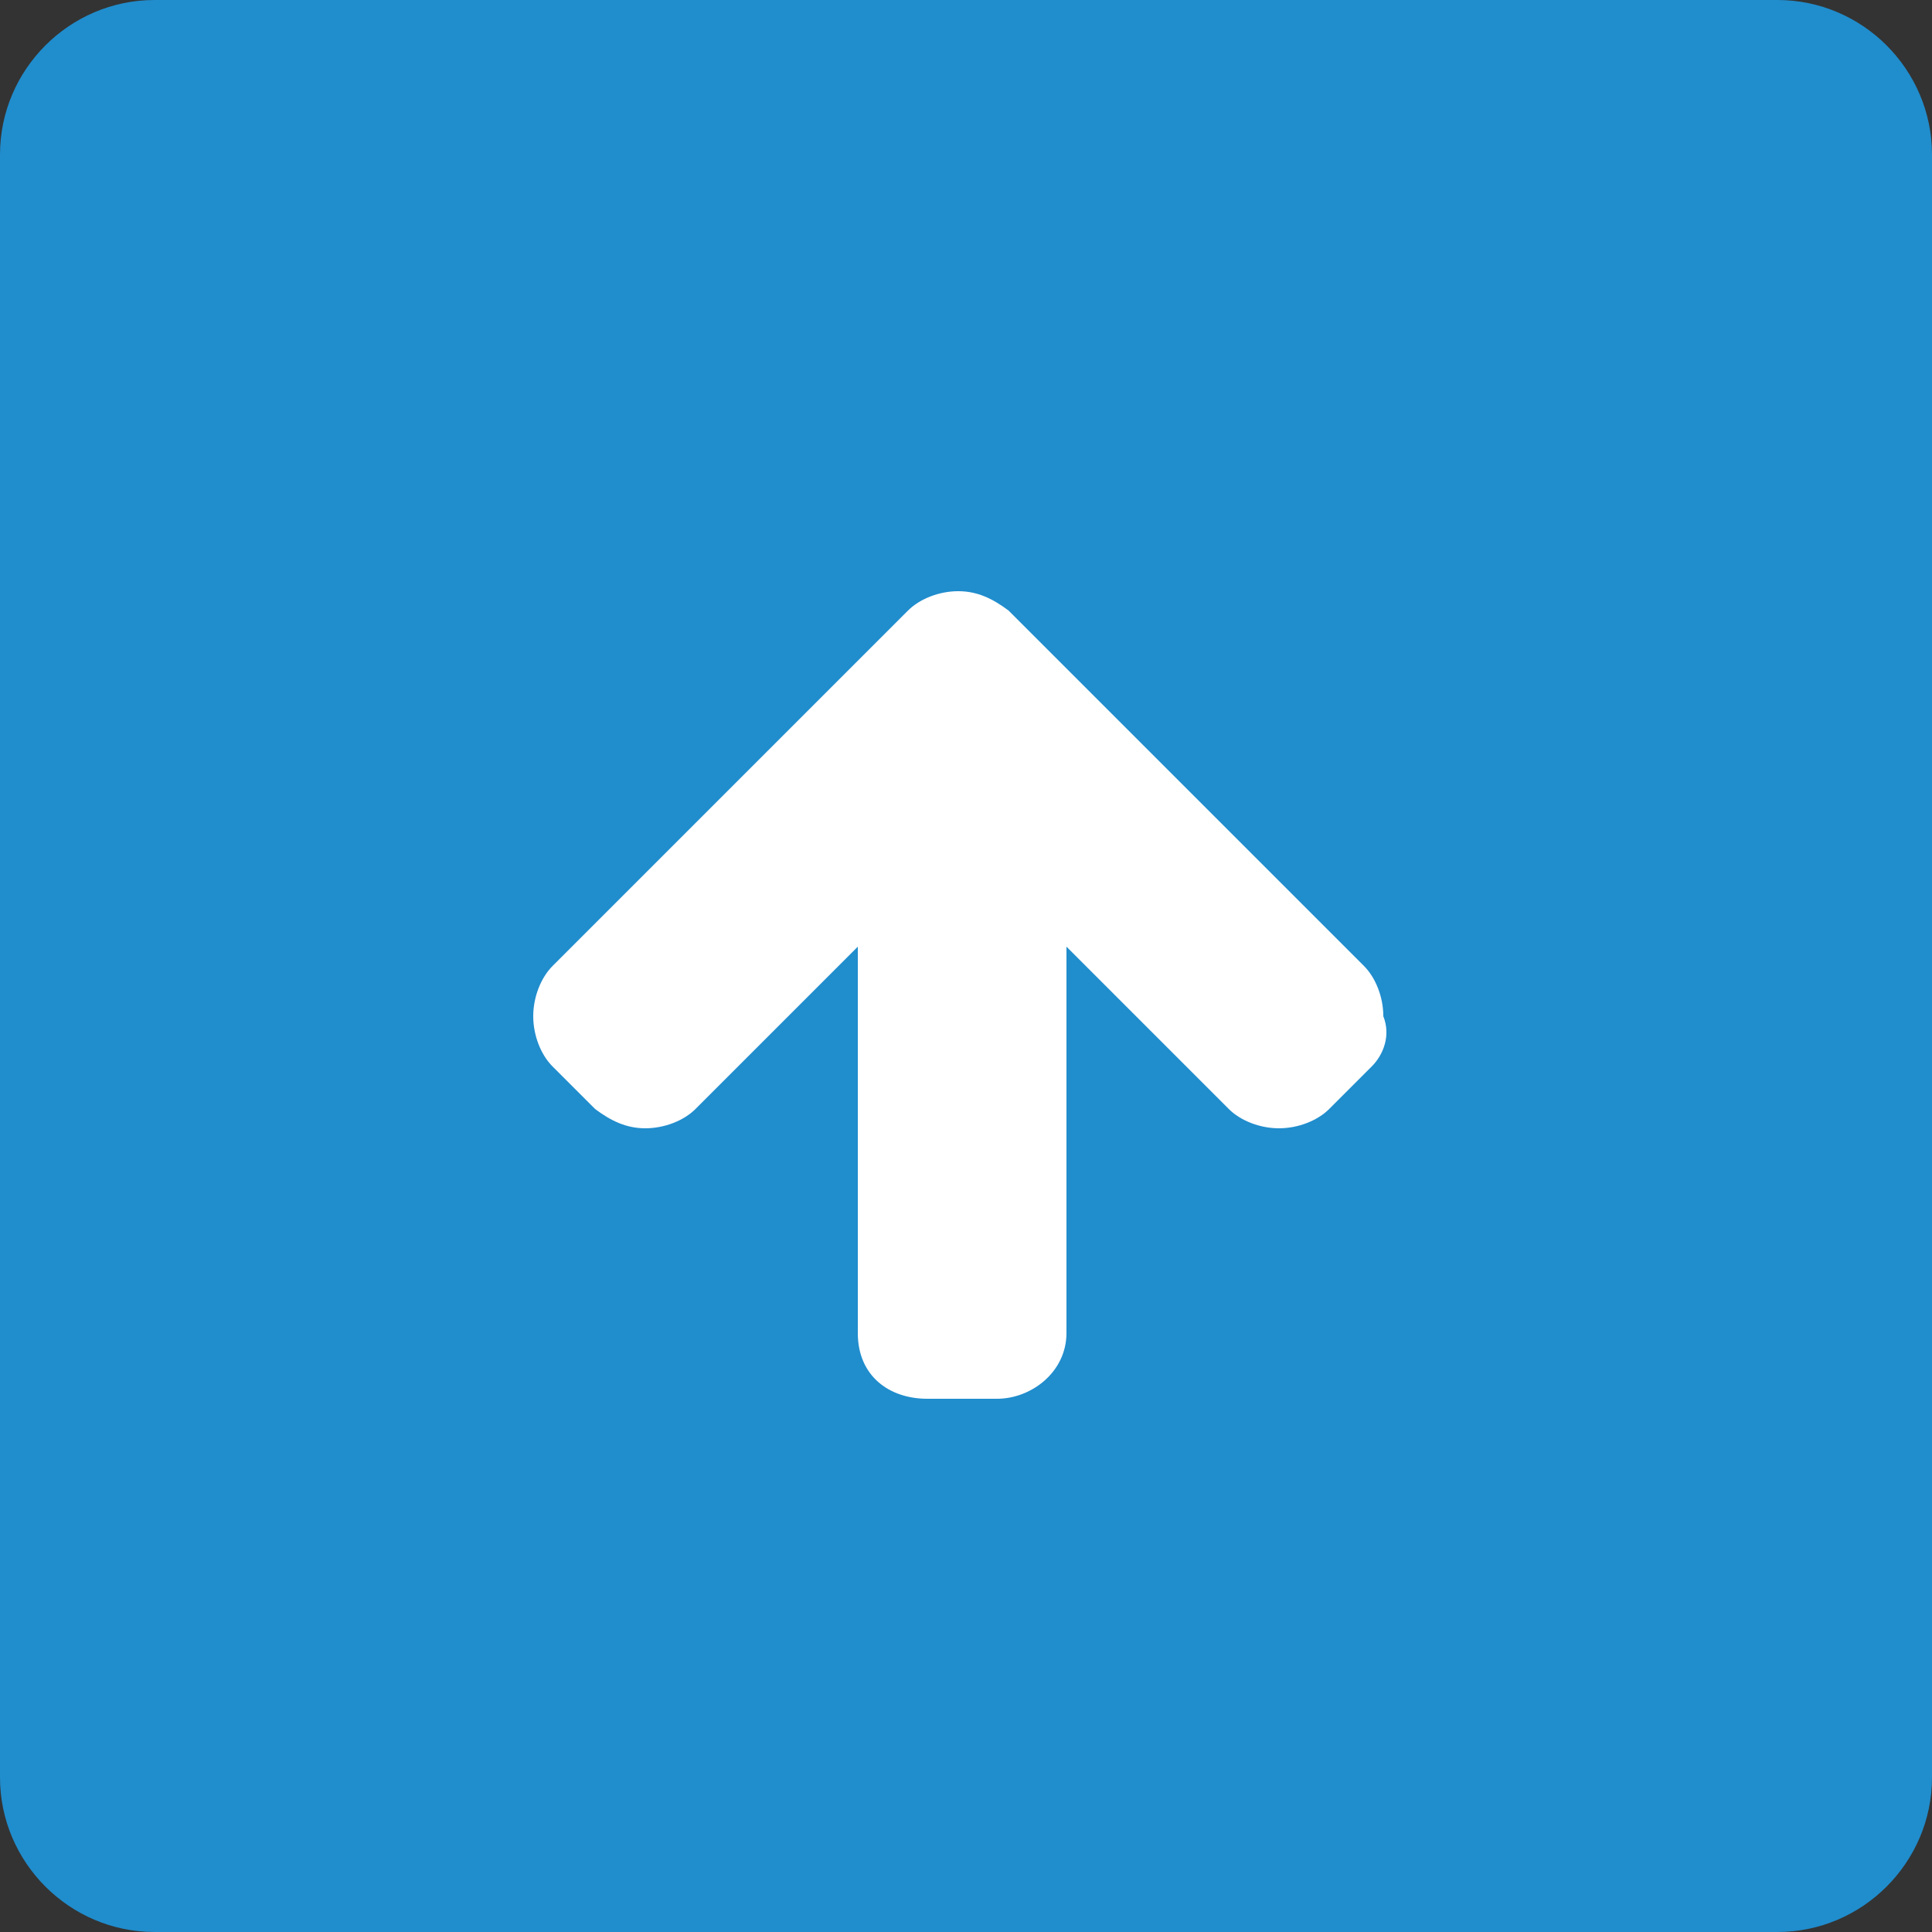
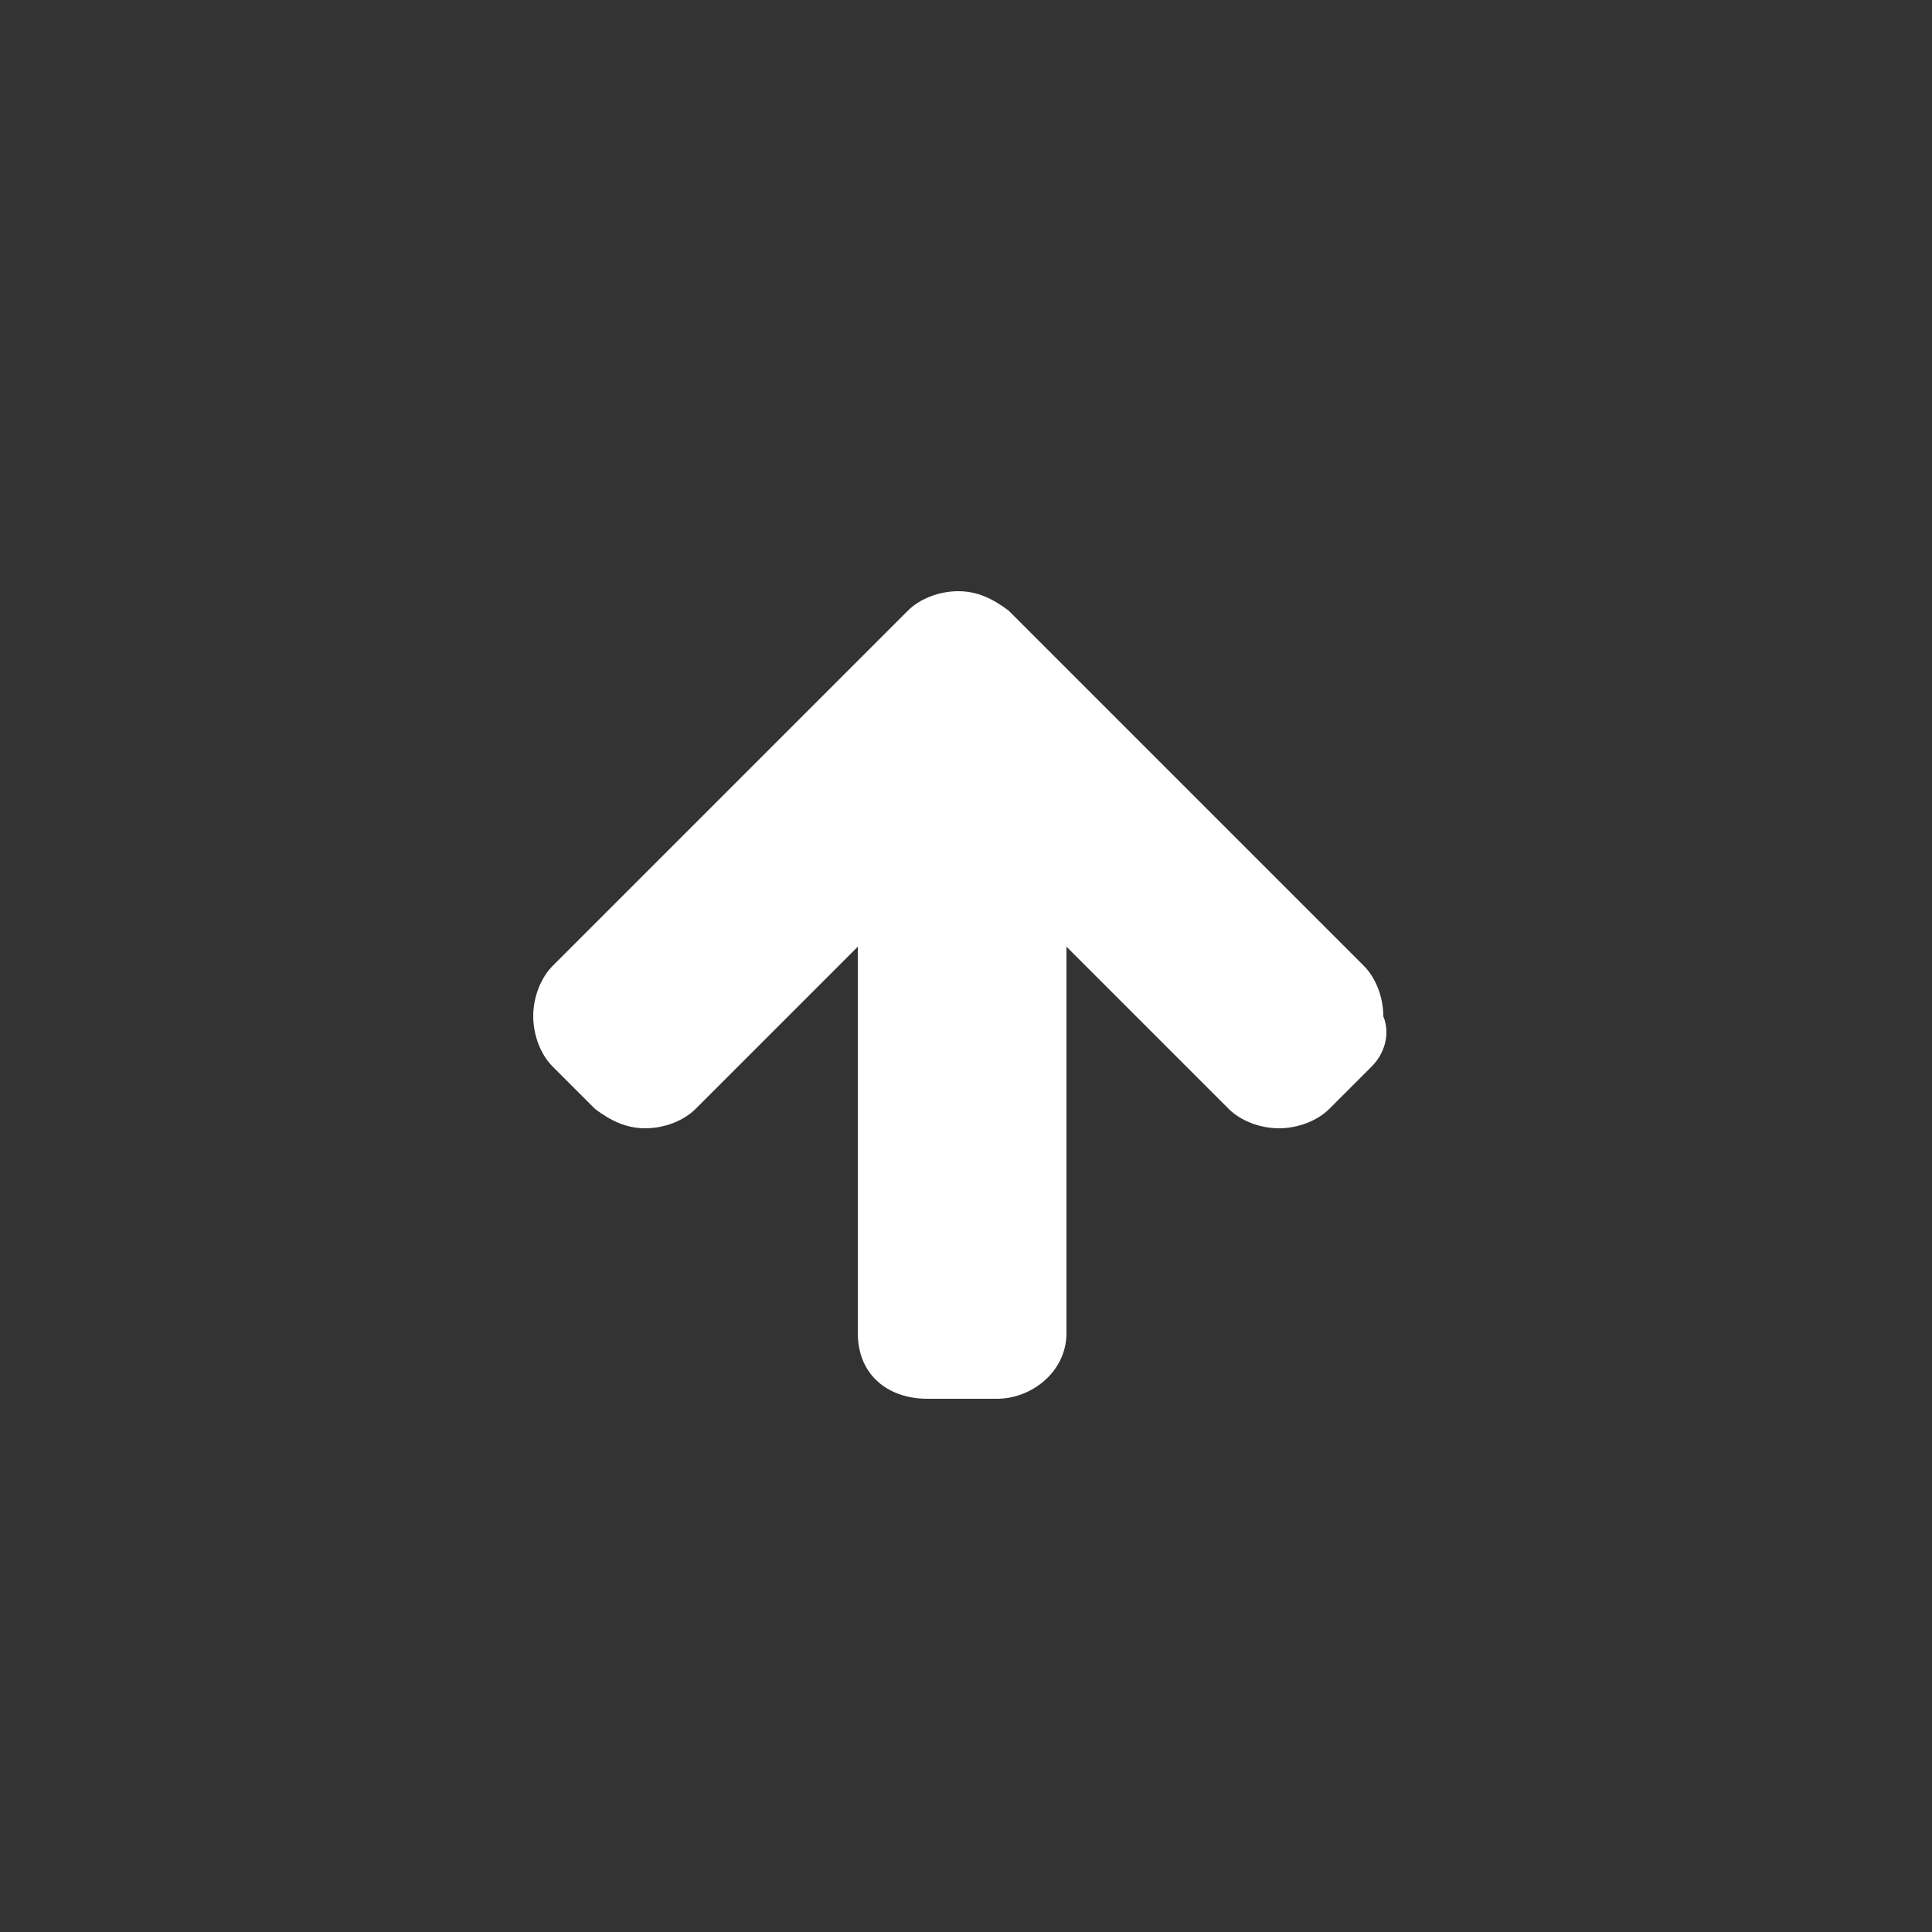
<svg xmlns="http://www.w3.org/2000/svg" version="1.1" id="Calque_1" x="0px" y="0px" viewBox="0 0 50 50" style="enable-background:new 0 0 50 50;" xml:space="preserve">
  <rect x="0" y="0" width="50" height="50" fill="#333333" stroke="none" />
  <style type="text/css">
	.st0{fill-rule:evenodd;clip-rule:evenodd;fill:#208DCD;}
	.st1{fill:#FFFFFF;}
</style>
-   <path class="st0" d="M4,0h42c2.2,0,4,1.8,4,4v42c0,2.2-1.8,4-4,4H4c-2.2,0-4-1.8-4-4V4C0,1.8,1.8,0,4,0z" />
  <g>
    <path class="st1" d="M35.5,27.6l-1.1,1.1c-0.3,0.3-0.8,0.5-1.3,0.5c-0.5,0-1-0.2-1.3-0.5l-4.2-4.2v10c0,1-0.9,1.7-1.8,1.7h-1.8   c-1,0-1.8-0.6-1.8-1.7v-10l-4.2,4.2c-0.3,0.3-0.8,0.5-1.3,0.5s-0.9-0.2-1.3-0.5l-1.1-1.1c-0.3-0.3-0.5-0.8-0.5-1.3   c0-0.5,0.2-1,0.5-1.3l9.2-9.2c0.3-0.3,0.8-0.5,1.3-0.5s0.9,0.2,1.3,0.5l9.2,9.2c0.3,0.3,0.5,0.8,0.5,1.3   C36,26.8,35.8,27.3,35.5,27.6z" />
  </g>
</svg>